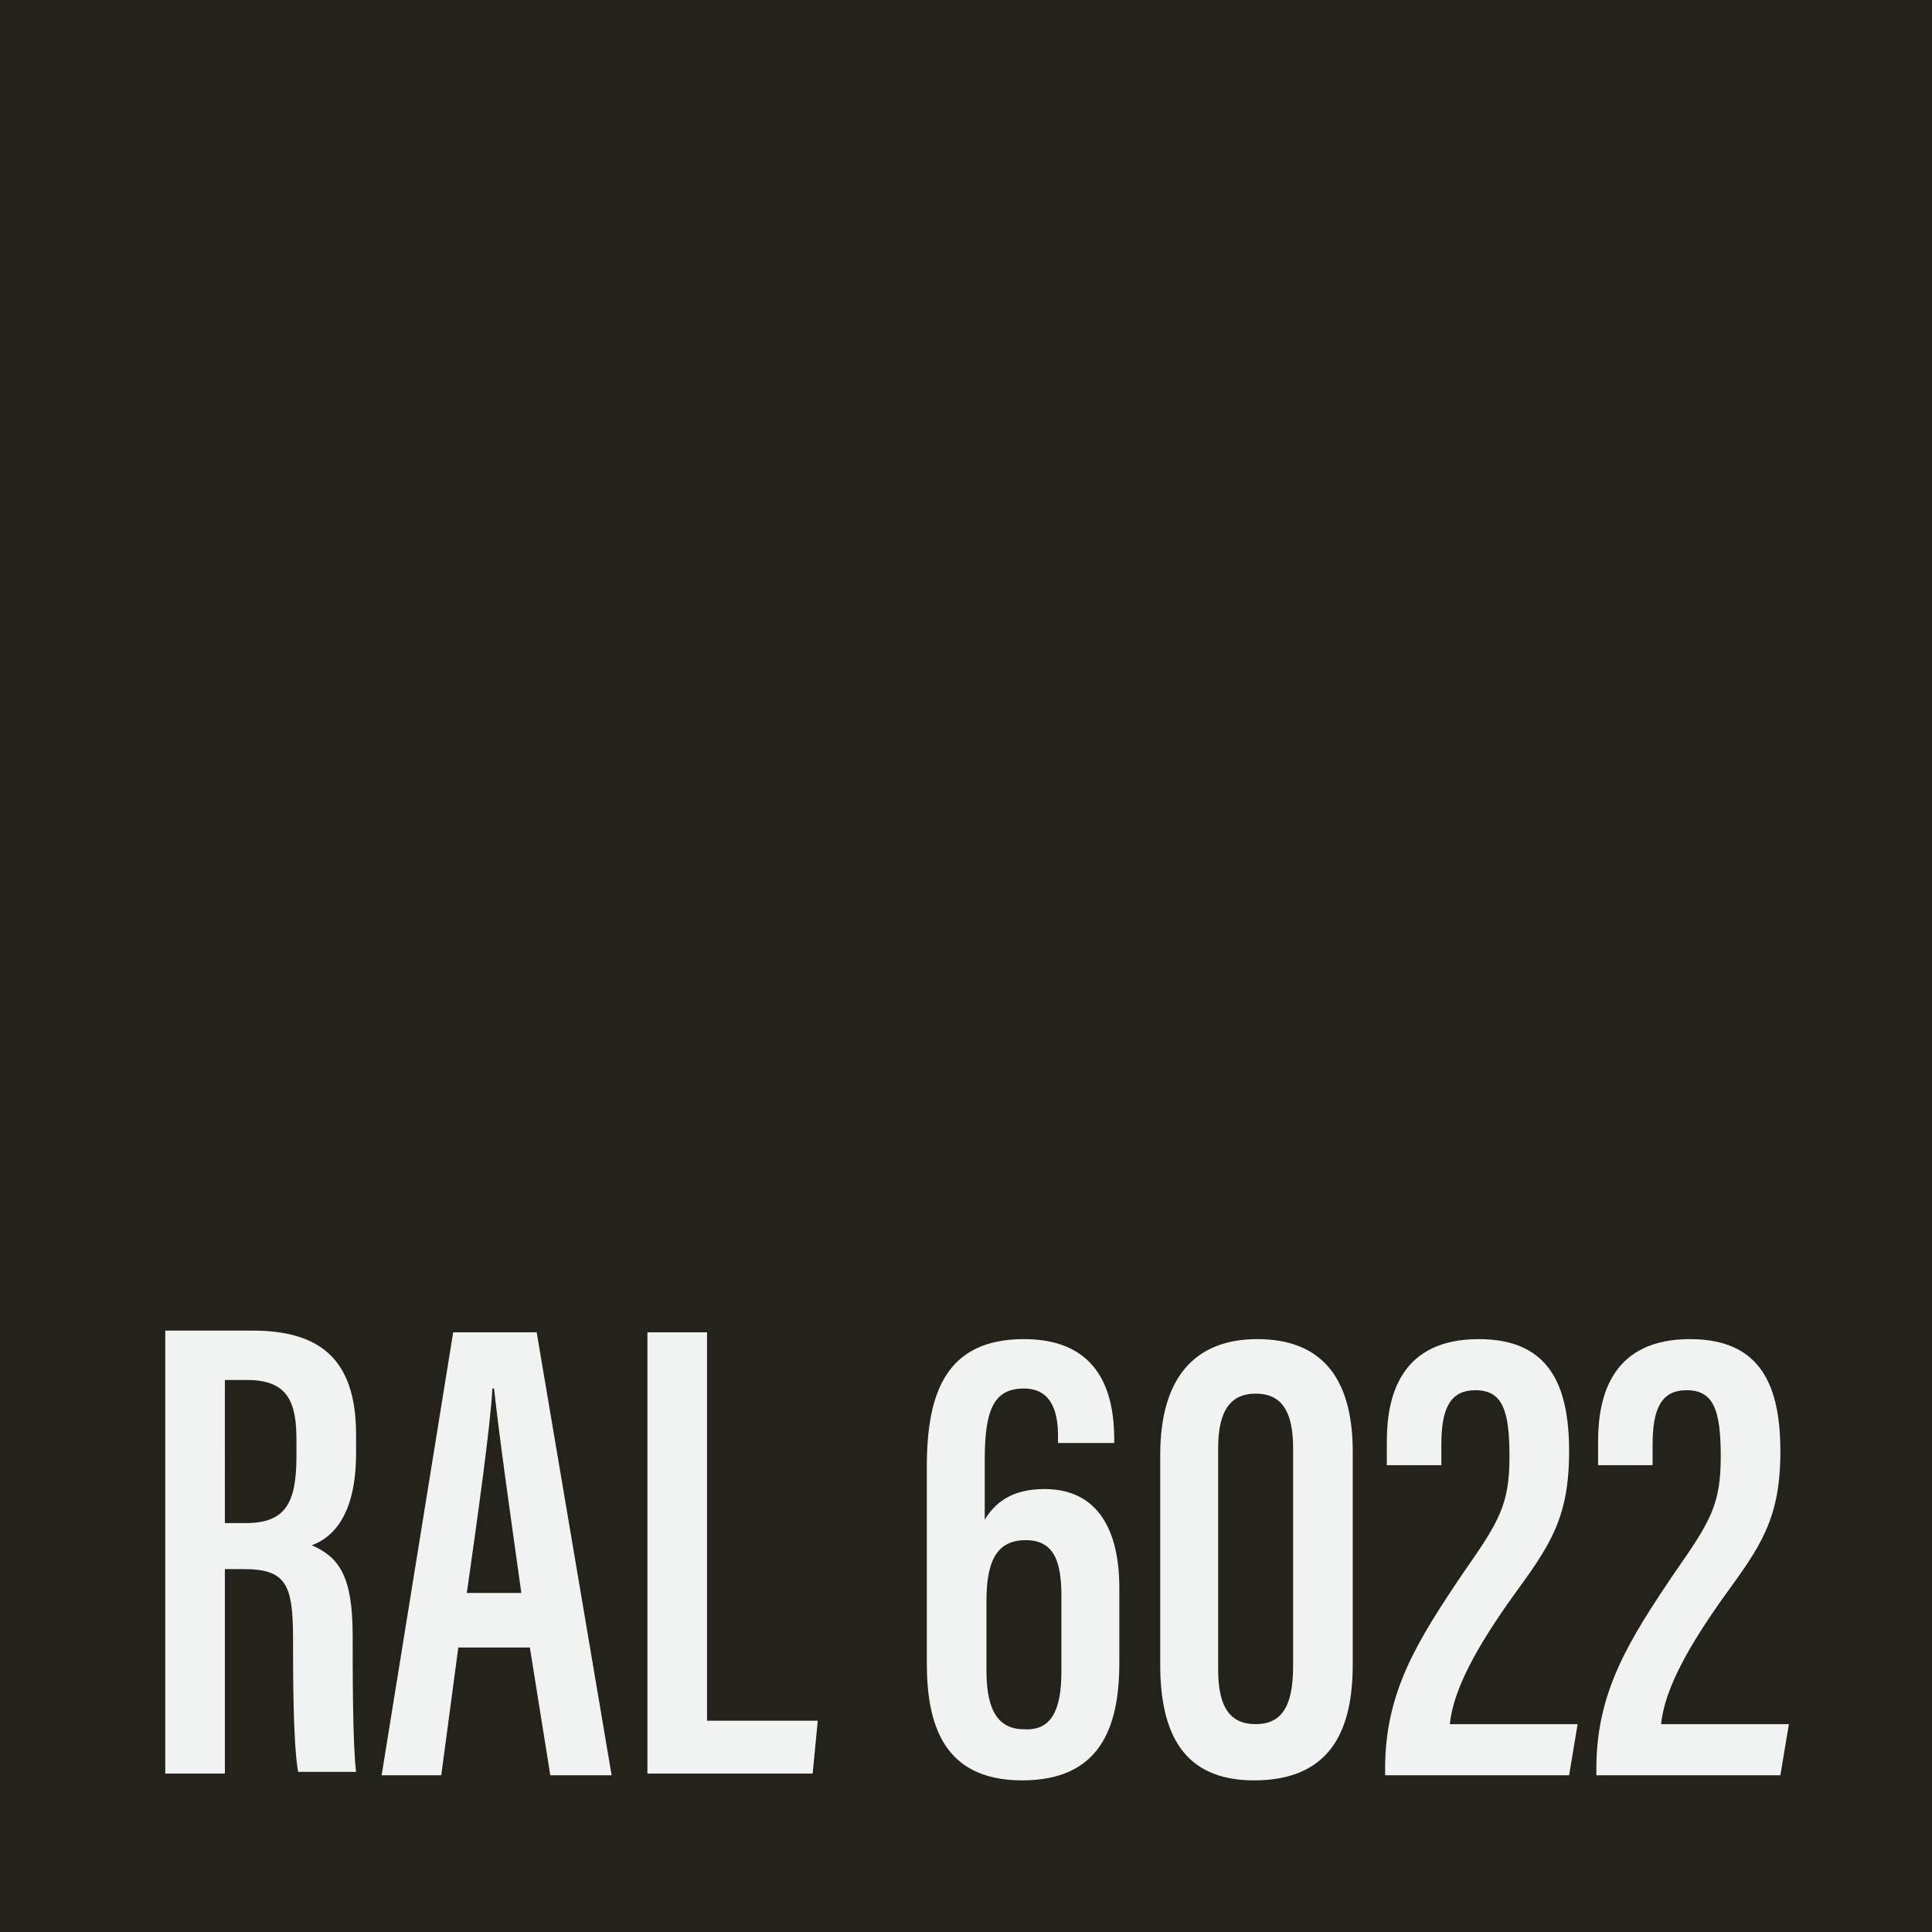
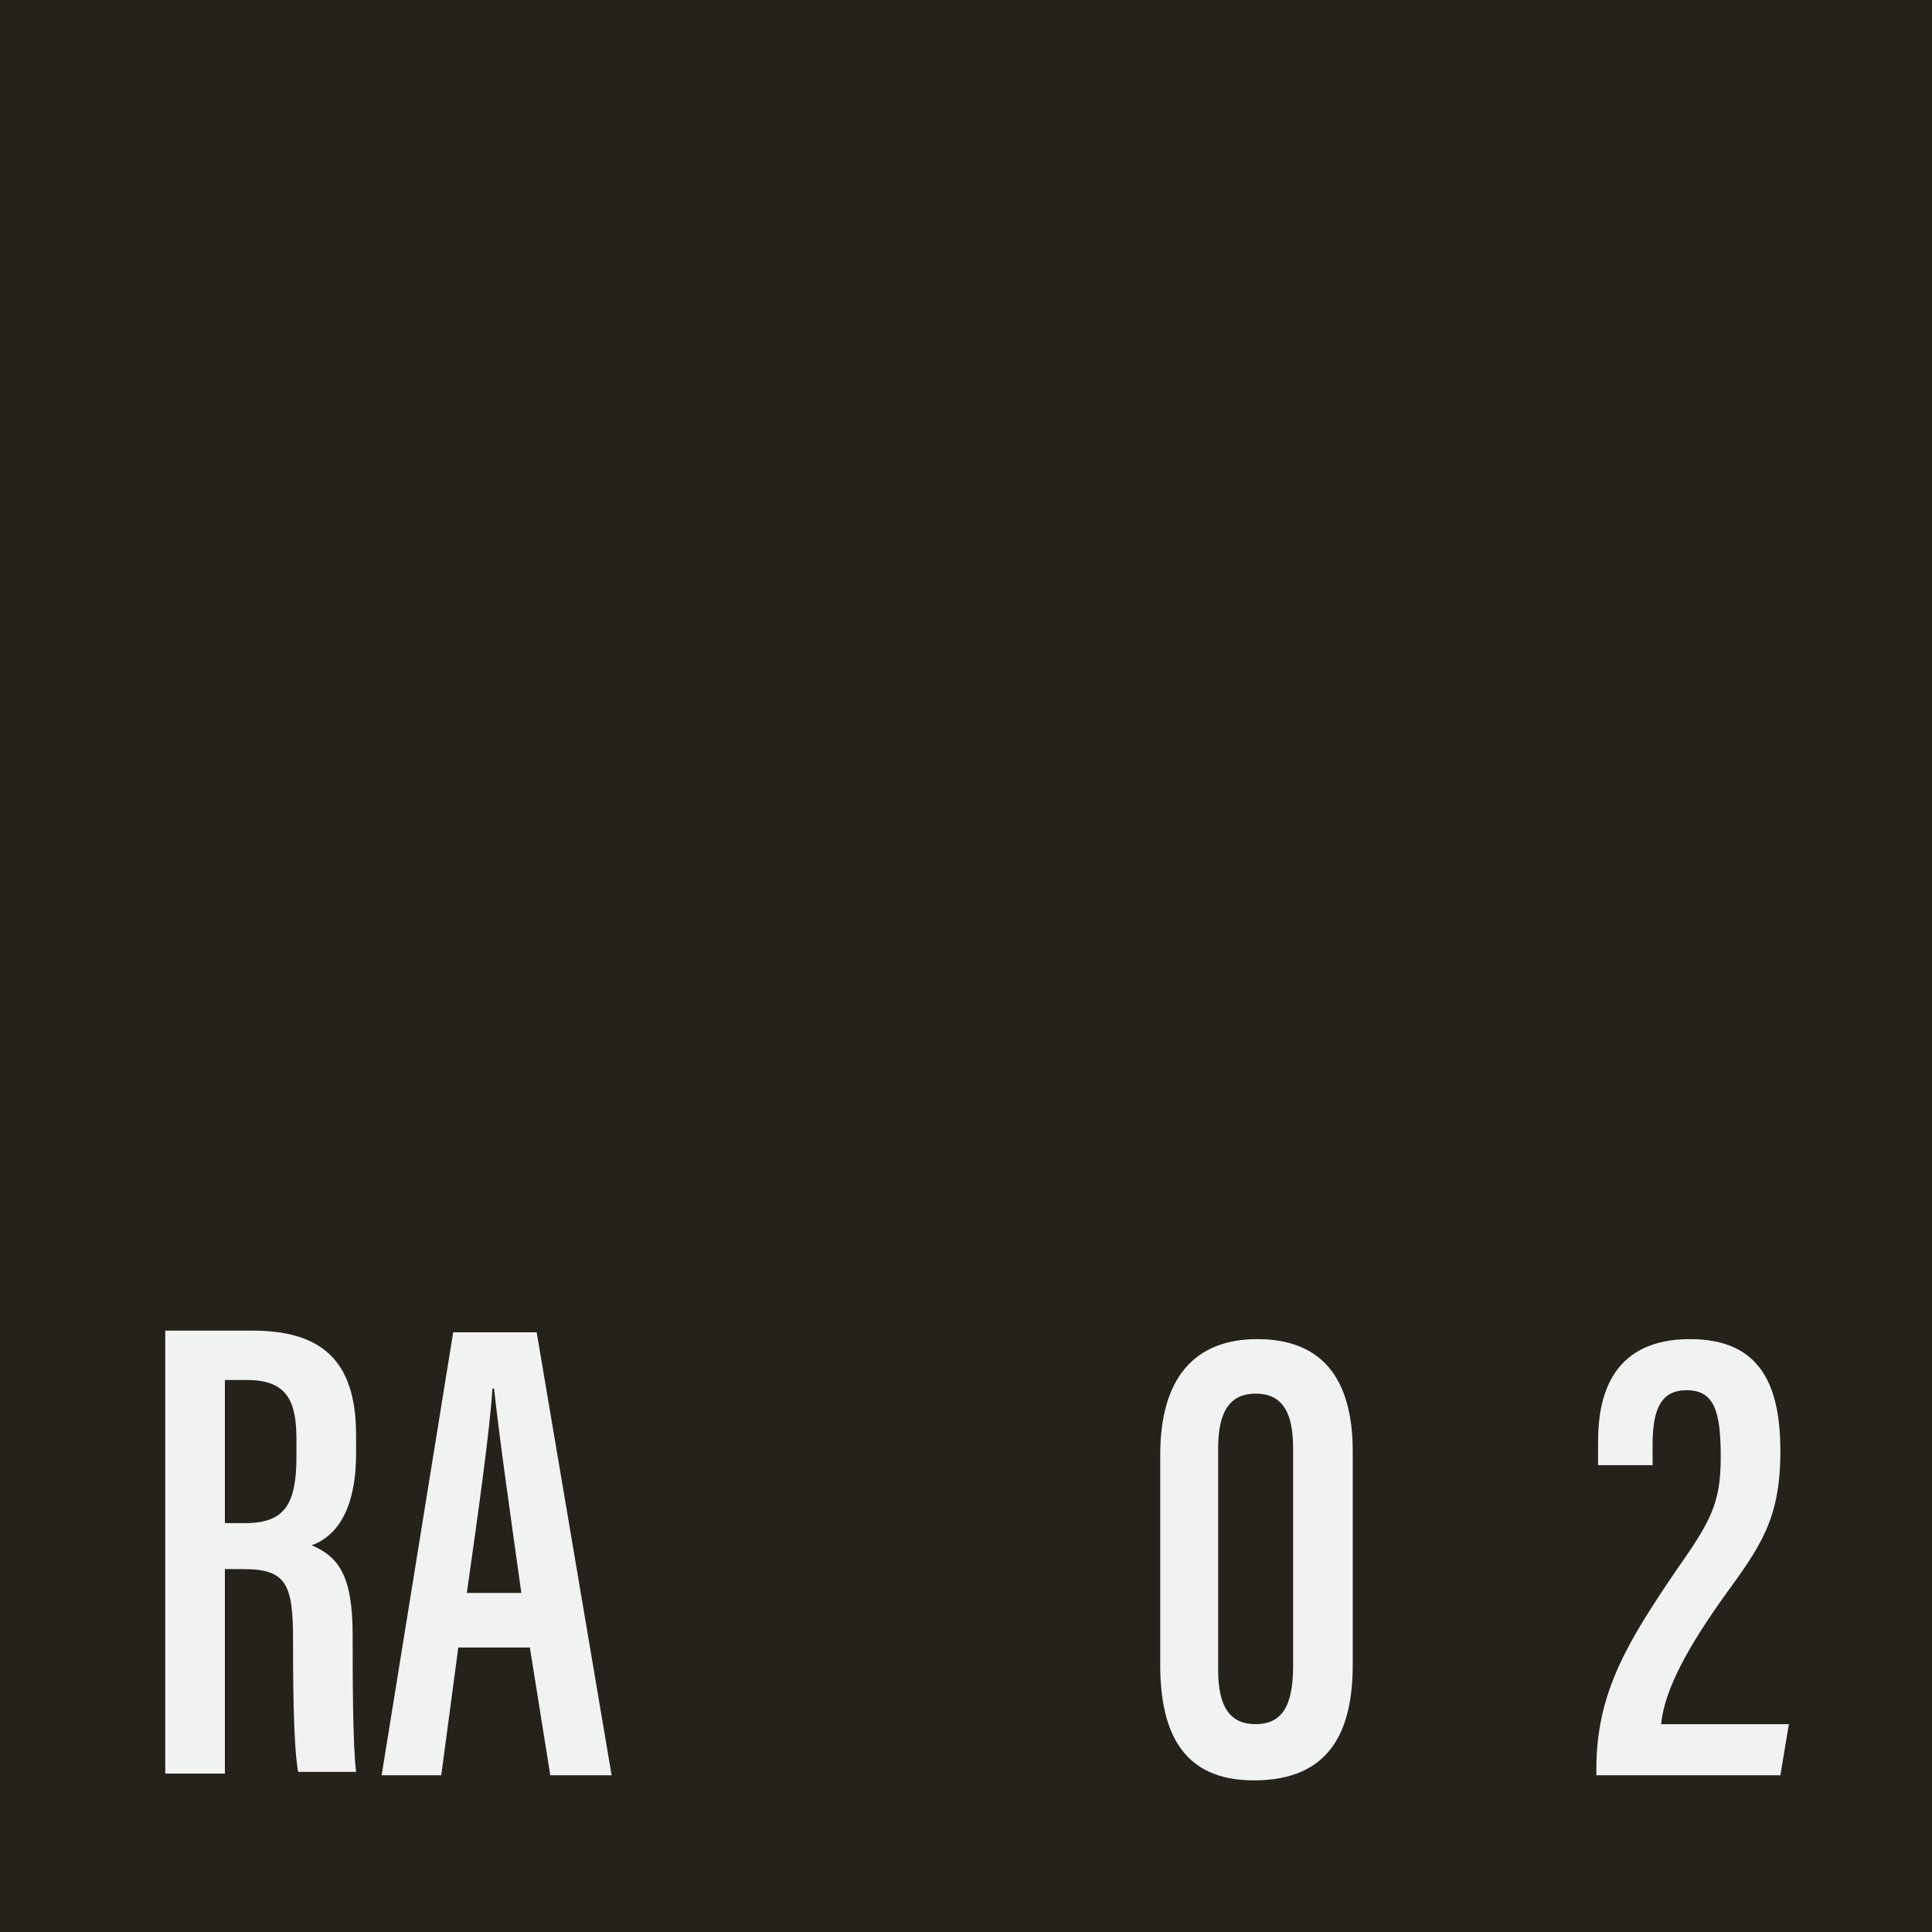
<svg xmlns="http://www.w3.org/2000/svg" version="1.0" x="0px" y="0px" viewBox="0 0 113.4 113.4" style="enable-background:new 0 0 113.4 113.4;" xml:space="preserve">
  <style type="text/css">
	.st0{fill:#CDBA8A;}
	.st1{fill:#C2B07B;}
	.st2{fill:#C5A569;}
	.st3{fill:#E4BD2A;}
	.st4{fill:#CCA33F;}
	.st5{fill:#A8821E;}
	.st6{fill:#E39F2B;}
	.st7{fill:#DC9C24;}
	.st8{fill:#896645;}
	.st9{fill:#C7B34F;}
	.st10{fill:#EEE9CF;}
	.st11{fill:#E0CB5A;}
	.st12{fill:#E6D594;}
	.st13{fill:#EDFD40;}
	.st14{fill:#F4CF45;}
	.st15{fill:#F8F146;}
	.st16{fill:#9E9767;}
	.st17{fill:#999855;}
	.st18{fill:#F2D833;}
	.st19{fill:#F9D12F;}
	.st20{fill:#AE9F51;}
	.st21{fill:#FFFD38;}
	.st22{fill:#9E901D;}
	.st23{fill:#F3A828;}
	.st24{fill:#D5AD26;}
	.st25{fill:#F1A429;}
	.st26{fill:#EEA854;}
	.st27{fill:#6A5D4E;}
	.st28{fill:#705337;}
	.st29{fill:#F19E2F;}
	.st30{fill:#EB7625;}
	.st31{fill:#C73D28;}
	.st32{fill:#C92A29;}
	.st33{fill:#FD752A;}
	.st34{fill:#F24824;}
	.st35{fill:#FC271B;}
	.st36{fill:#FDA334;}
	.st37{fill:#F45F32;}
	.st38{fill:#F3422D;}
	.st39{fill:#D64C2A;}
	.st40{fill:#EA7C34;}
	.st41{fill:#E3523E;}
	.st42{fill:#C15937;}
	.st43{fill:#AD2D24;}
	.st44{fill:#A3221F;}
	.st45{fill:#A02421;}
	.st46{fill:#991422;}
	.st47{fill:#741620;}
	.st48{fill:#5D222A;}
	.st49{fill:#351F21;}
	.st50{fill:#632426;}
	.st51{fill:#77201C;}
	.st52{fill:#C0876E;}
	.st53{fill:#9F241A;}
	.st54{fill:#D16F72;}
	.st55{fill:#E88A9B;}
	.st56{fill:#B12A27;}
	.st57{fill:#E33548;}
	.st58{fill:#D33238;}
	.st59{fill:#CA0D16;}
	.st60{fill:#D75137;}
	.st61{fill:#F50D1A;}
	.st62{fill:#FB0D1B;}
	.st63{fill:#C32139;}
	.st64{fill:#C93439;}
	.st65{fill:#B1262D;}
	.st66{fill:#711624;}
	.st67{fill:#B24D46;}
	.st68{fill:#6C405B;}
	.st69{fill:#902D40;}
	.st70{fill:#DC4F8A;}
	.st71{fill:#6D1D35;}
	.st72{fill:#6C4874;}
	.st73{fill:#9F3771;}
	.st74{fill:#491A2C;}
	.st75{fill:#91507C;}
	.st76{fill:#A37F90;}
	.st77{fill:#D5316E;}
	.st78{fill:#8674A0;}
	.st79{fill:#6C6980;}
	.st80{fill:#2A2F4A;}
	.st81{fill:#203438;}
	.st82{fill:#20224E;}
	.st83{fill:#1D1F33;}
	.st84{fill:#18171C;}
	.st85{fill:#1F2F6C;}
	.st86{fill:#406088;}
	.st87{fill:#26252D;}
	.st88{fill:#0A5668;}
	.st89{fill:#0F2A4A;}
	.st90{fill:#231924;}
	.st91{fill:#3E84BB;}
	.st92{fill:#1E223C;}
	.st93{fill:#60708B;}
	.st94{fill:#2873B1;}
	.st95{fill:#0B3B70;}
	.st96{fill:#42888E;}
	.st97{fill:#1F5682;}
	.st98{fill:#1E3449;}
	.st99{fill:#296D7A;}
	.st100{fill:#25294F;}
	.st101{fill:#4A688C;}
	.st102{fill:#609B9B;}
	.st103{fill:#2E6477;}
	.st104{fill:#122D53;}
	.st105{fill:#336550;}
	.st106{fill:#2C7137;}
	.st107{fill:#2F572E;}
	.st108{fill:#424633;}
	.st109{fill:#203A3D;}
	.st110{fill:#304539;}
	.st111{fill:#3E3B33;}
	.st112{fill:#343B2A;}
	.st113{fill:#39352B;}
	.st114{fill:#31372C;}
	.st115{fill:#376731;}
	.st116{fill:#597248;}
	.st117{fill:#343E40;}
	.st118{fill:#6C7157;}
	.st119{fill:#47402F;}
	.st120{fill:#3B3C36;}
	.st121{fill:#215946;}
	.st122{fill:#4F9045;}
	.st123{fill:#77B562;}
	.st124{fill:#BEEBB8;}
	.st125{fill:#2E3A24;}
	.st126{fill:#8AAB78;}
	.st127{fill:#25221B;}
	.st128{fill:#338349;}
	.st129{fill:#3E6330;}
	.st130{fill:#0A5D52;}
	.st131{fill:#86C3BE;}
	.st132{fill:#2E5546;}
	.st133{fill:#23603E;}
	.st134{fill:#357E46;}
	.st135{fill:#4B7E76;}
	.st136{fill:#81B5B5;}
	.st137{fill:#1F542F;}
	.st138{fill:#1A3737;}
	.st139{fill:#128E3D;}
	.st140{fill:#1CB938;}
	.st141{fill:#79858B;}
	.st142{fill:#8B9597;}
	.st143{fill:#7E7B54;}
	.st144{fill:#6C705A;}
	.st145{fill:#969992;}
	.st146{fill:#646B63;}
	.st147{fill:#6D6553;}
	.st148{fill:#6A5E34;}
	.st149{fill:#4D5646;}
	.st150{fill:#4C514A;}
	.st151{fill:#434B4D;}
	.st152{fill:#4E5754;}
	.st153{fill:#464532;}
	.st154{fill:#434750;}
	.st155{fill:#293133;}
	.st156{fill:#23282B;}
	.st157{fill:#332F2C;}
	.st158{fill:#686C60;}
	.st159{fill:#474A51;}
	.st160{fill:#2F353B;}
	.st161{fill:#8B8C7B;}
	.st162{fill:#474B4E;}
	.st163{fill:#B8B79B;}
	.st164{fill:#7D8472;}
	.st165{fill:#8F8A68;}
	.st166{fill:#D7D7D7;}
	.st167{fill:#7F7679;}
	.st168{fill:#7D7F7D;}
	.st169{fill:#C3C3C3;}
	.st170{fill:#6C6961;}
	.st171{fill:#9DA1AA;}
	.st172{fill:#8D948D;}
	.st173{fill:#4E5452;}
	.st174{fill:#CAC4B1;}
	.st175{fill:#919191;}
	.st176{fill:#82898F;}
	.st177{fill:#D0D0D0;}
	.st178{fill:#898176;}
	.st179{fill:#826C38;}
	.st180{fill:#945F27;}
	.st181{fill:#6B3B2C;}
	.st182{fill:#724225;}
	.st183{fill:#8D402E;}
	.st184{fill:#583521;}
	.st185{fill:#6E4F2B;}
	.st186{fill:#5B3A2B;}
	.st187{fill:#582322;}
	.st188{fill:#382C1F;}
	.st189{fill:#623A35;}
	.st190{fill:#4C2F28;}
	.st191{fill:#45322E;}
	.st192{fill:#403A3A;}
	.st193{fill:#212121;}
	.st194{fill:#A45E35;}
	.st195{fill:#78553F;}
	.st196{fill:#755C4A;}
	.st197{fill:#4F3B32;}
	.st198{fill:#753C2B;}
	.st199{fill:#FAF4E4;}
	.st200{fill:#E7EBDB;}
	.st201{fill:#F4F4F4;}
	.st202{fill:#282828;}
	.st203{fill:#0A0A0A;}
	.st204{fill:#A5A5A5;}
	.st205{fill:#8F8F8F;}
	.st206{fill:#FFFFFF;}
	.st207{fill:#1C1C1C;}
	.st208{fill:#F6F6F6;}
	.st209{fill:#1E1E1D;}
	.st210{fill:#9C9C9C;}
	.st211{fill:#828282;}
	.st212{fill:#231F20;}
	.st213{fill:#F1F2F2;}
	.st214{fill:#58595B;}
</style>
  <g id="Color">
    <rect id="XMLID_268_" x="-1.4" y="-1.4" class="st127" width="116.2" height="116.2" />
  </g>
  <g id="Texto">
    <g id="XMLID_267_">
      <g>
        <g>
          <path class="st213" d="M13.2,92.3v11.8H9.7v-26h5.1c3.9,0,6.1,1.6,6.1,6.1v1.1c0,3.8-1.5,5-2.6,5.4c1.6,0.7,2.4,1.8,2.4,5.3      c0,2.2,0,6.4,0.2,8h-3.4c-0.3-1.6-0.3-5.9-0.3-7.8c0-3.2-0.4-4.1-2.9-4.1H13.2z M13.2,89.4h1.2c2.3,0,3-1.1,3-3.9v-1      c0-2.2-0.5-3.5-2.9-3.5h-1.3V89.4z" />
          <path class="st213" d="M26.9,96.7l-1,7.5h-3.5l4.2-26h4.9l4.4,26h-3.6l-1.2-7.5H26.9z M30.6,93.5c-0.7-5-1.3-9.2-1.6-12h-0.1      c-0.1,2.1-0.9,7.8-1.5,12H30.6z" />
-           <path class="st213" d="M38,78.2h3.5V101h6.5l-0.3,3.1H38V78.2z" />
-           <path class="st213" d="M62.1,84.6v-0.3c0-1.1-0.2-2.8-2-2.8c-1.8,0-2.3,1.3-2.3,4.2v3.5c0.6-1,1.6-1.8,3.5-1.8      c3.2,0,4.4,2.5,4.4,5.8v4.4c0,3.9-1.2,6.9-5.7,6.9c-4.7,0-5.6-3.4-5.6-6.9V86.1c0-4.3,1.1-7.5,5.7-7.5c4.6,0,5.3,3.4,5.3,5.9      v0.2H62.1z M62.3,98.1v-4.4c0-2-0.4-3.3-2.1-3.3c-1.8,0-2.3,1.4-2.3,3.6v4c0,1.9,0.4,3.5,2.2,3.5      C61.7,101.6,62.3,100.4,62.3,98.1z" />
          <path class="st213" d="M79.4,85.2v12.5c0,4-1.4,6.8-5.8,6.8c-4.1,0-5.5-2.7-5.5-6.8V85.4c0-4.5,2-6.8,5.7-6.8      C77.5,78.6,79.4,80.8,79.4,85.2z M71.5,85v13c0,2.2,0.7,3.2,2.2,3.2c1.5,0,2.2-1,2.2-3.4V85c0-2.2-0.7-3.2-2.2-3.2      C72.3,81.8,71.5,82.7,71.5,85z" />
-           <path class="st213" d="M81.3,104.2v-0.4c0-4.5,1.9-7.5,4.6-11.5c2.1-3,2.7-4,2.7-6.8c0-2.7-0.4-3.9-2-3.9c-1.5,0-2,1.1-2,3.2V86      h-3.2v-1.4c0-2.8,0.9-6,5.4-6c4.2,0,5.3,2.8,5.3,6.6c0,4-1.2,5.6-3.3,8.5c-2,2.8-3.5,5.4-3.7,7.5h7.5l-0.5,3H81.3z" />
          <path class="st213" d="M93.7,104.2v-0.4c0-4.5,1.9-7.5,4.6-11.5c2.1-3,2.7-4,2.7-6.8c0-2.7-0.4-3.9-2-3.9c-1.5,0-2,1.1-2,3.2V86      h-3.2v-1.4c0-2.8,0.9-6,5.4-6c4.2,0,5.3,2.8,5.3,6.6c0,4-1.2,5.6-3.3,8.5c-2,2.8-3.5,5.4-3.7,7.5h7.5l-0.5,3H93.7z" />
        </g>
      </g>
    </g>
  </g>
  <g id="Capa_3">
</g>
</svg>